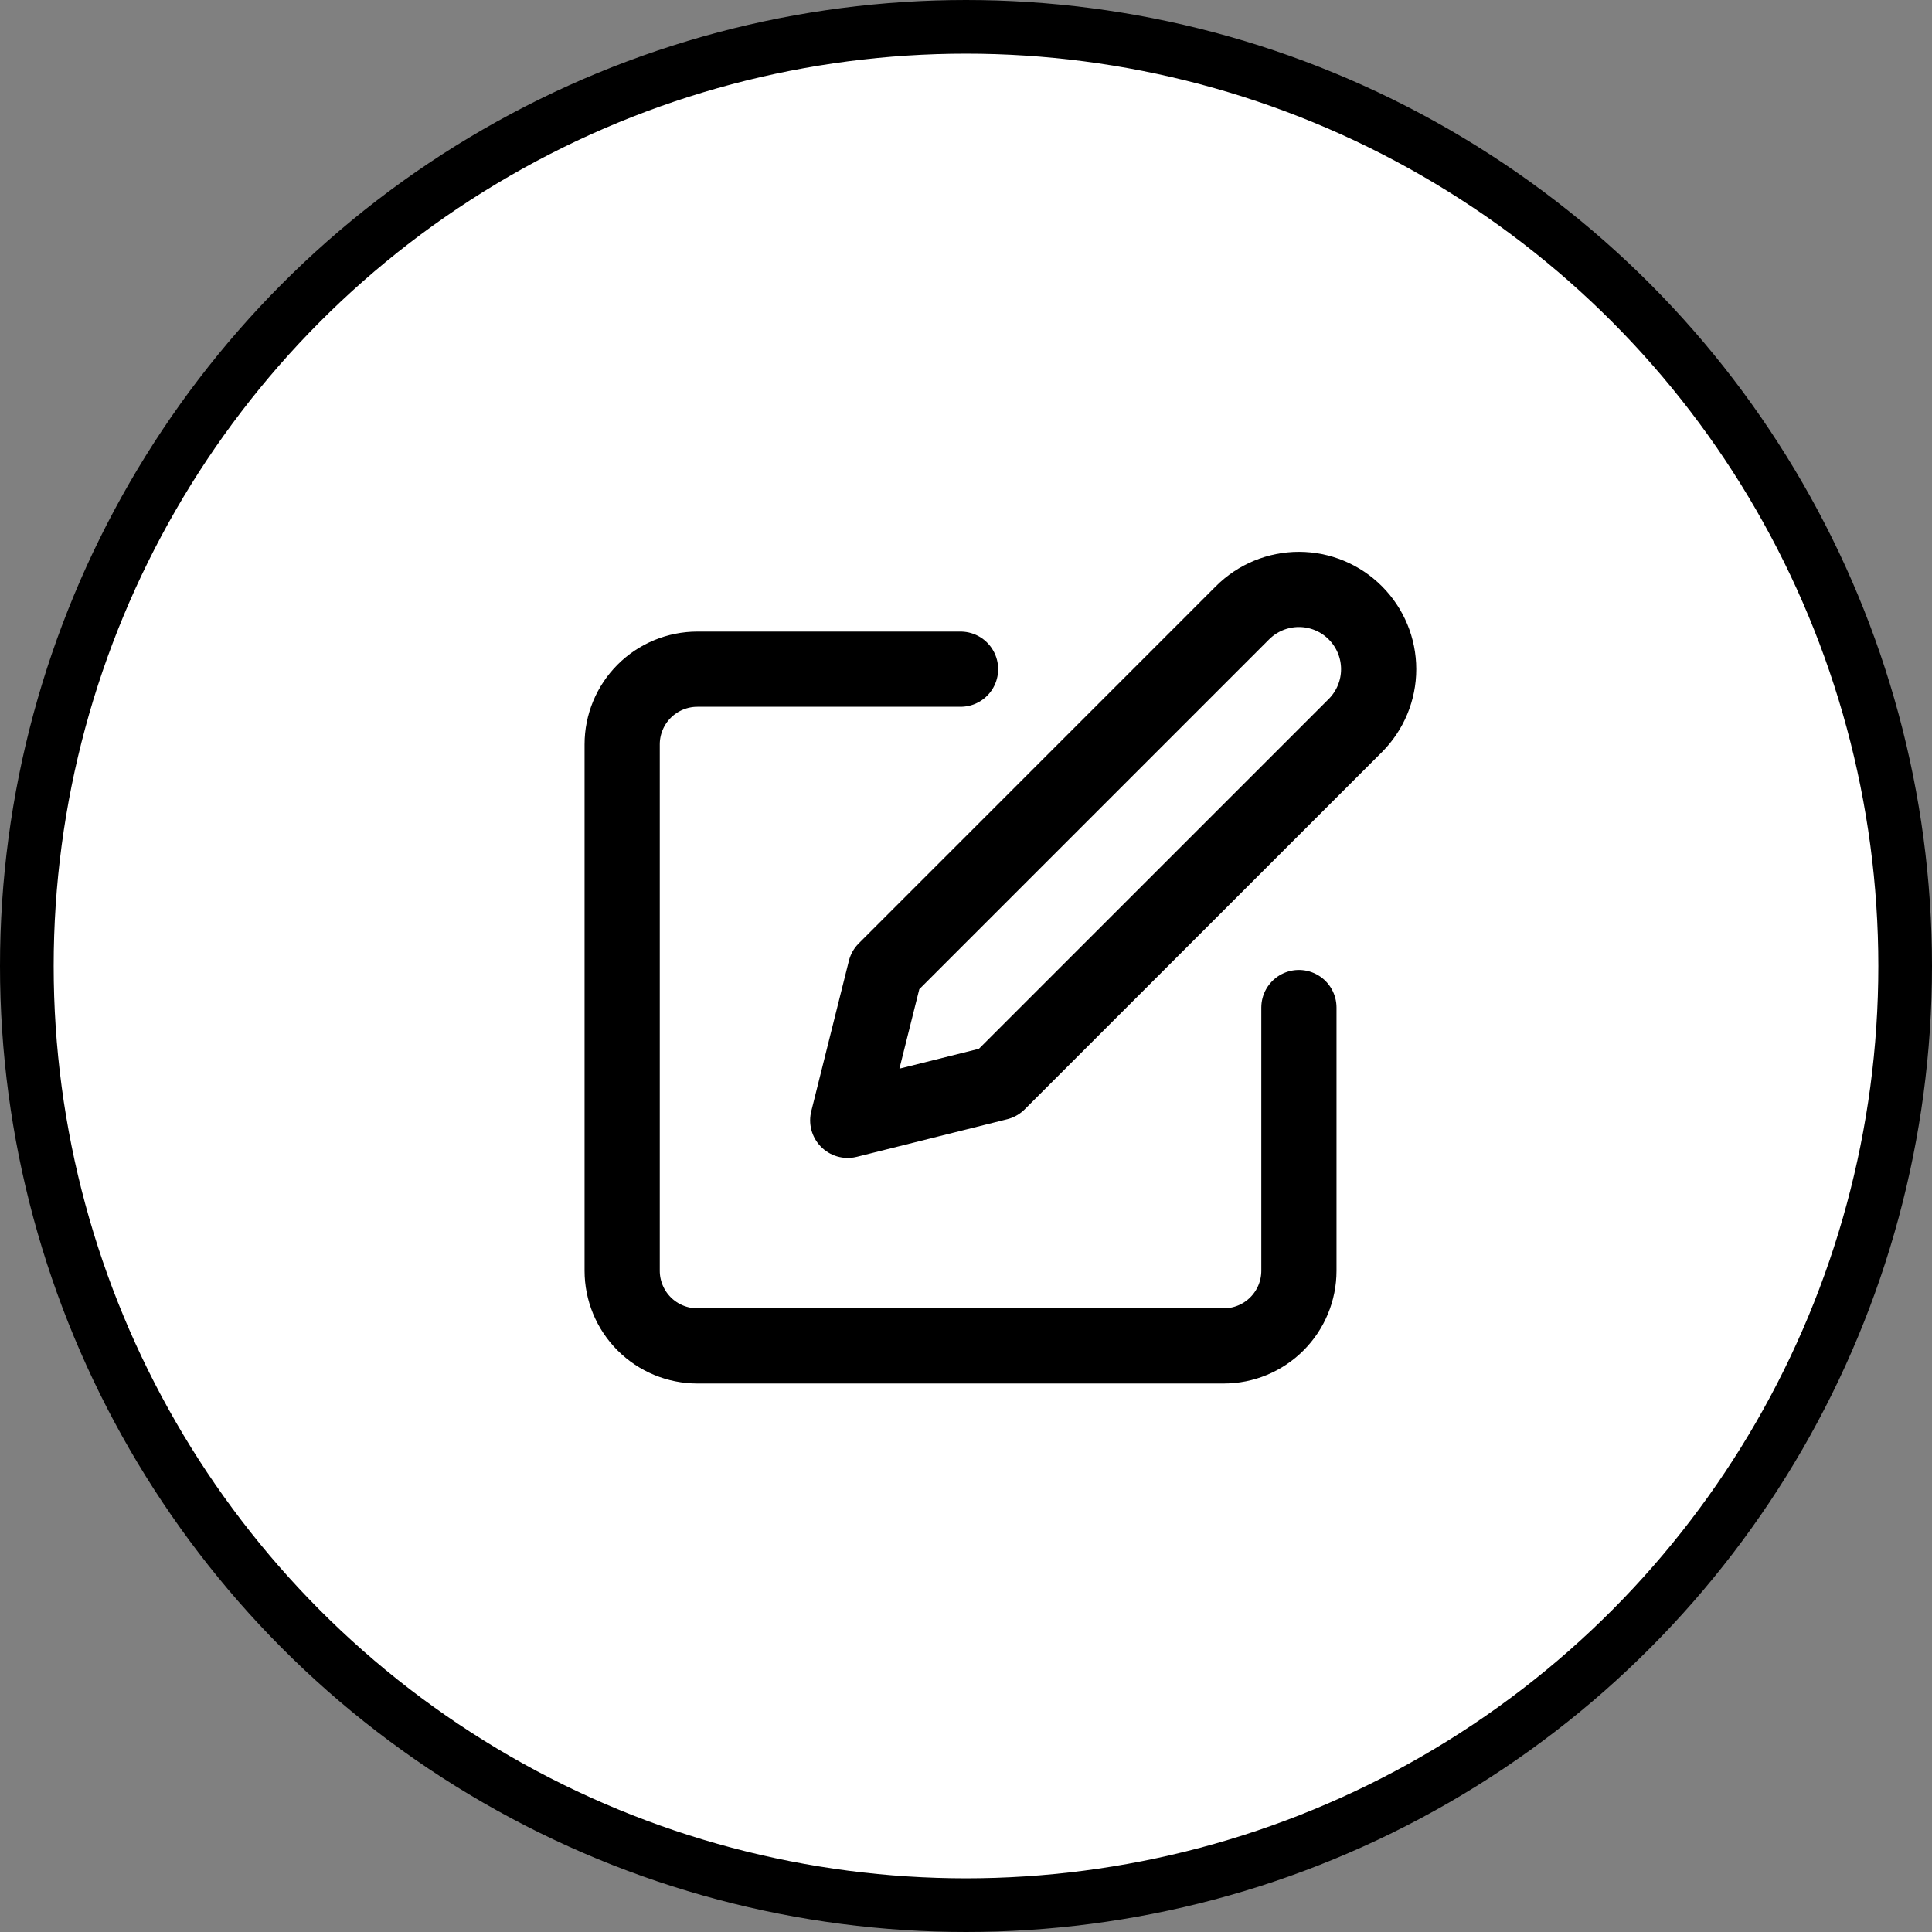
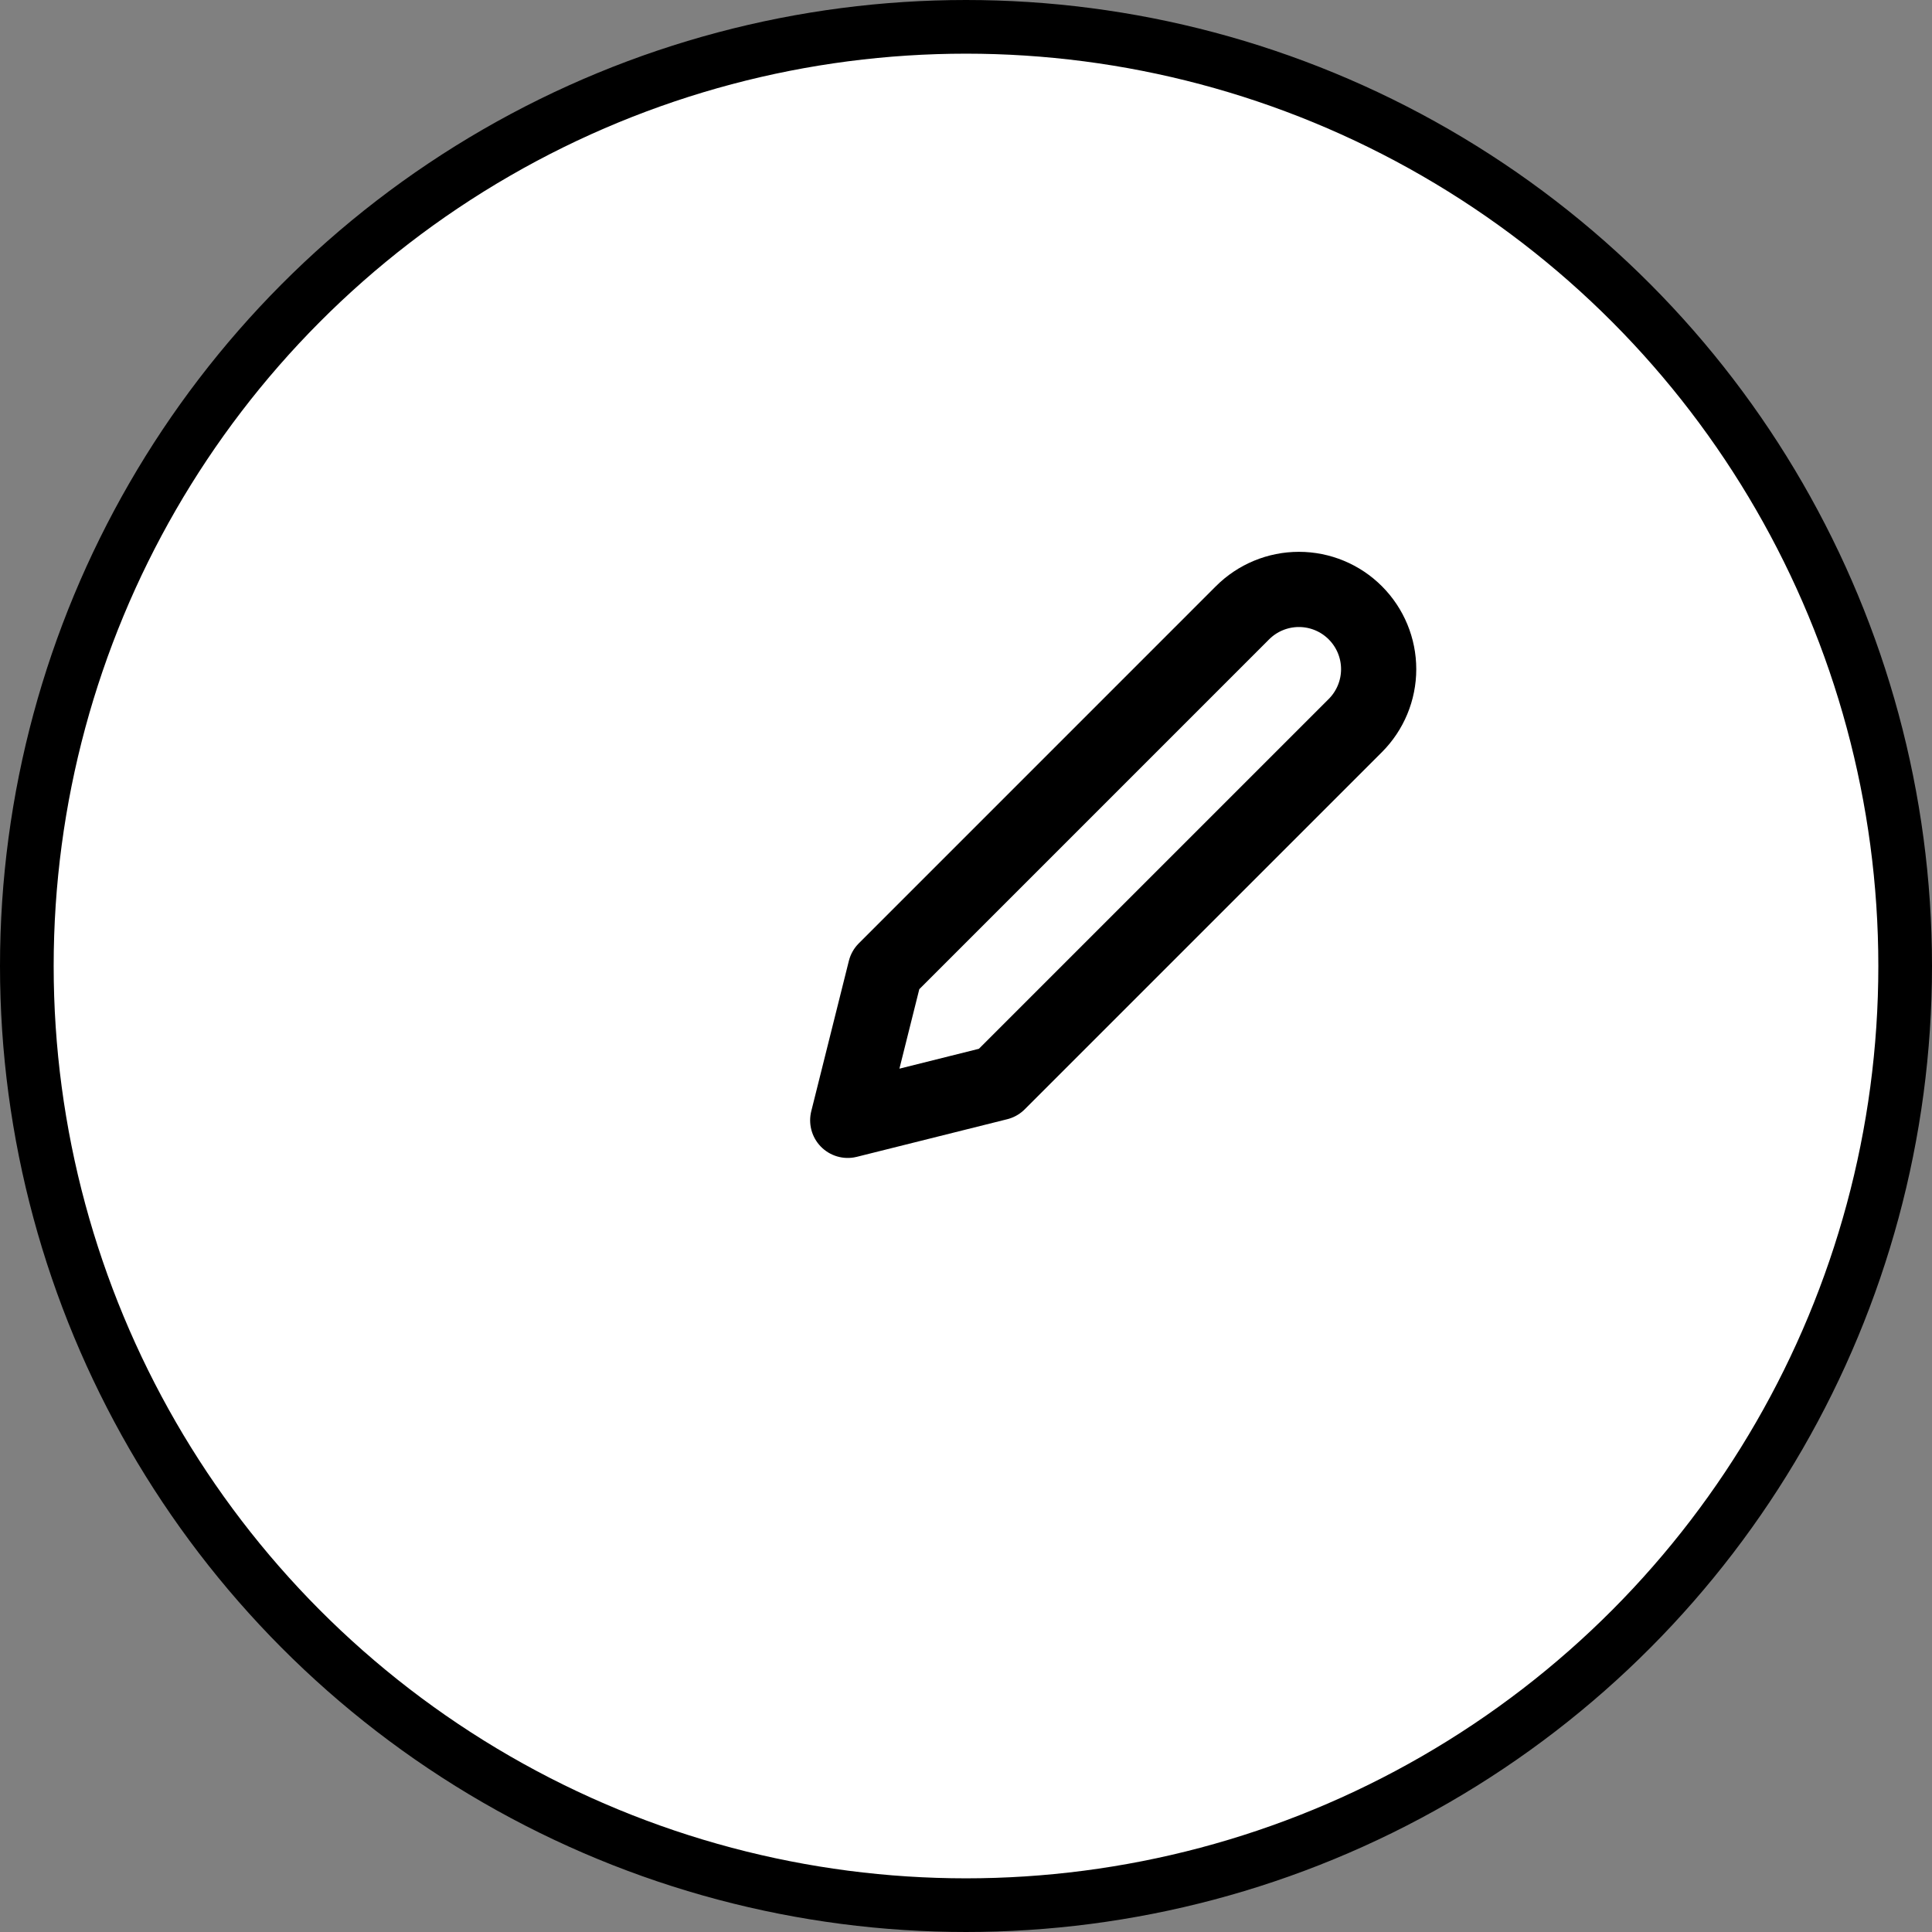
<svg xmlns="http://www.w3.org/2000/svg" width="118" height="118" viewBox="0 0 118 118" fill="none">
  <rect x="0" y="0" width="118" height="118" fill="#808080" stroke="none" />
  <circle cx="59" cy="59" r="57.361" fill="white" stroke="black" stroke-width="3.278" />
-   <path d="M58.667 40.871H42.593C41.375 40.871 40.206 41.355 39.345 42.216C38.484 43.078 38 44.246 38 45.464V77.612C38 78.83 38.484 79.998 39.345 80.859C40.206 81.721 41.375 82.204 42.593 82.204H74.741C75.959 82.204 77.127 81.721 77.988 80.859C78.85 79.998 79.333 78.83 79.333 77.612V61.538" stroke="black" stroke-width="4.593" stroke-linecap="round" stroke-linejoin="round" />
  <path d="M75.888 37.427C76.802 36.513 78.041 36 79.333 36C80.625 36 81.864 36.513 82.777 37.427C83.691 38.34 84.204 39.579 84.204 40.871C84.204 42.163 83.691 43.402 82.777 44.316L60.962 66.13L51.777 68.427L54.074 59.242L75.888 37.427Z" stroke="black" stroke-width="4.593" stroke-linecap="round" stroke-linejoin="round" />
</svg>